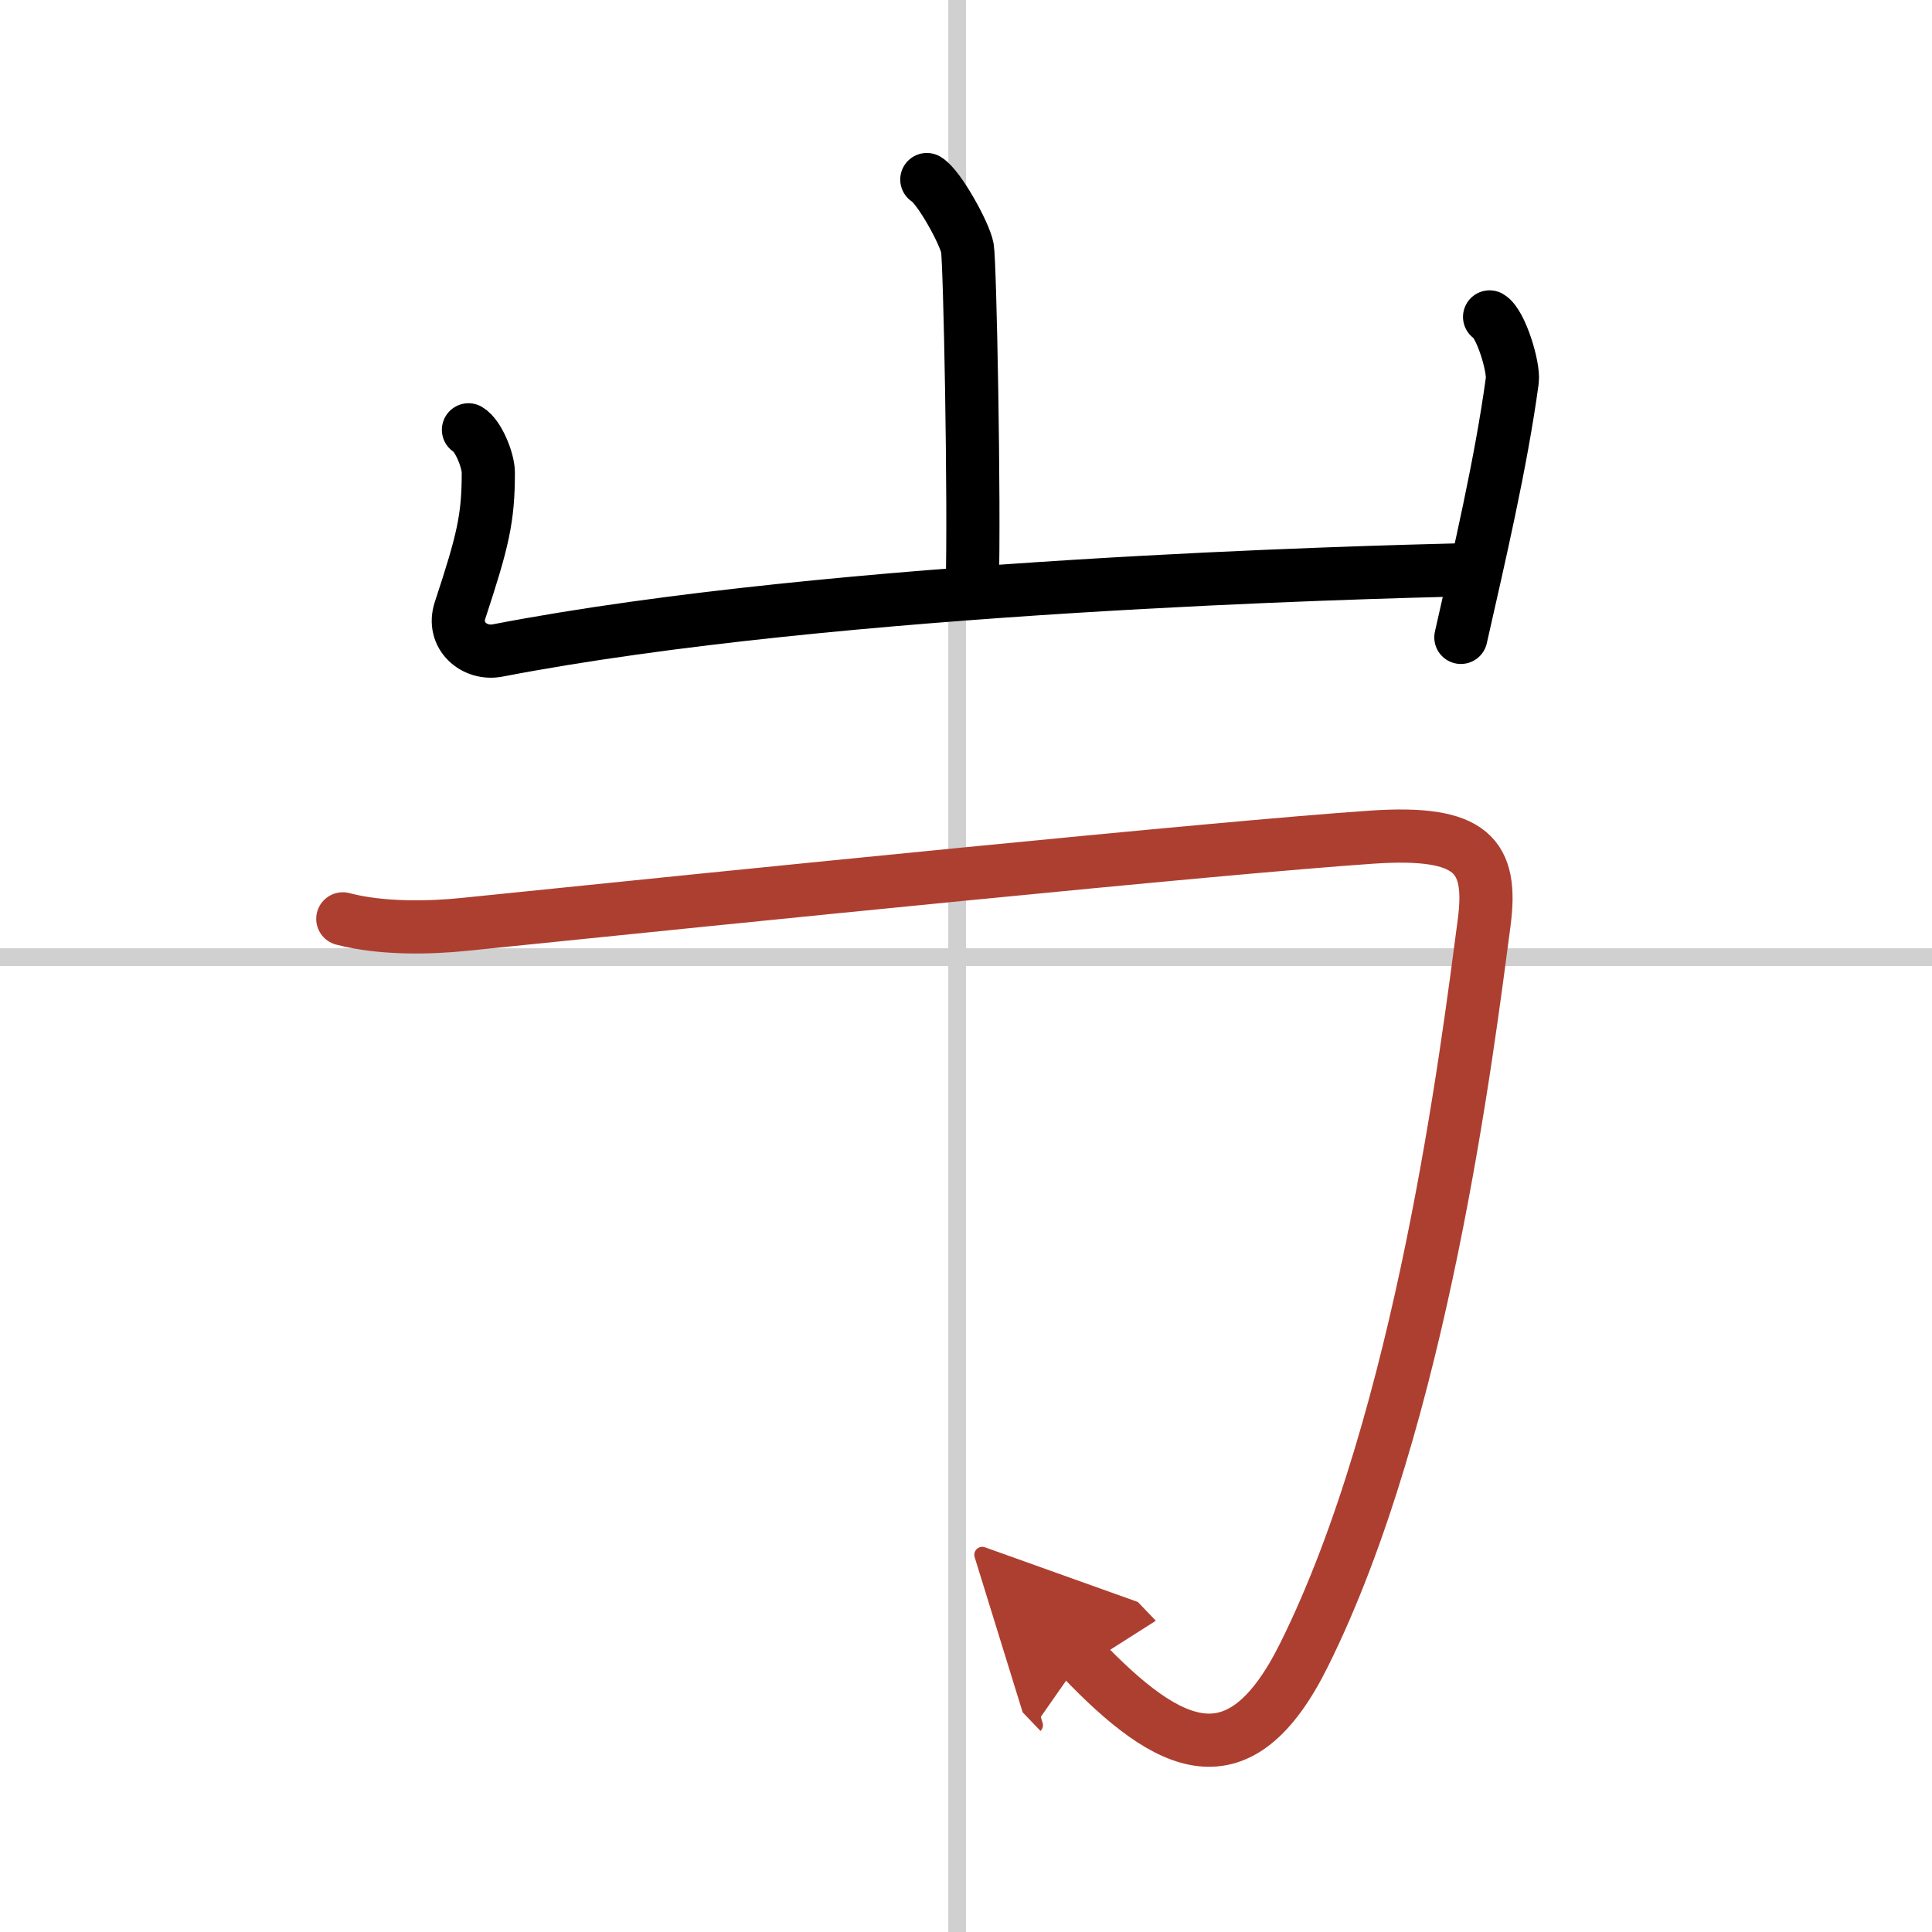
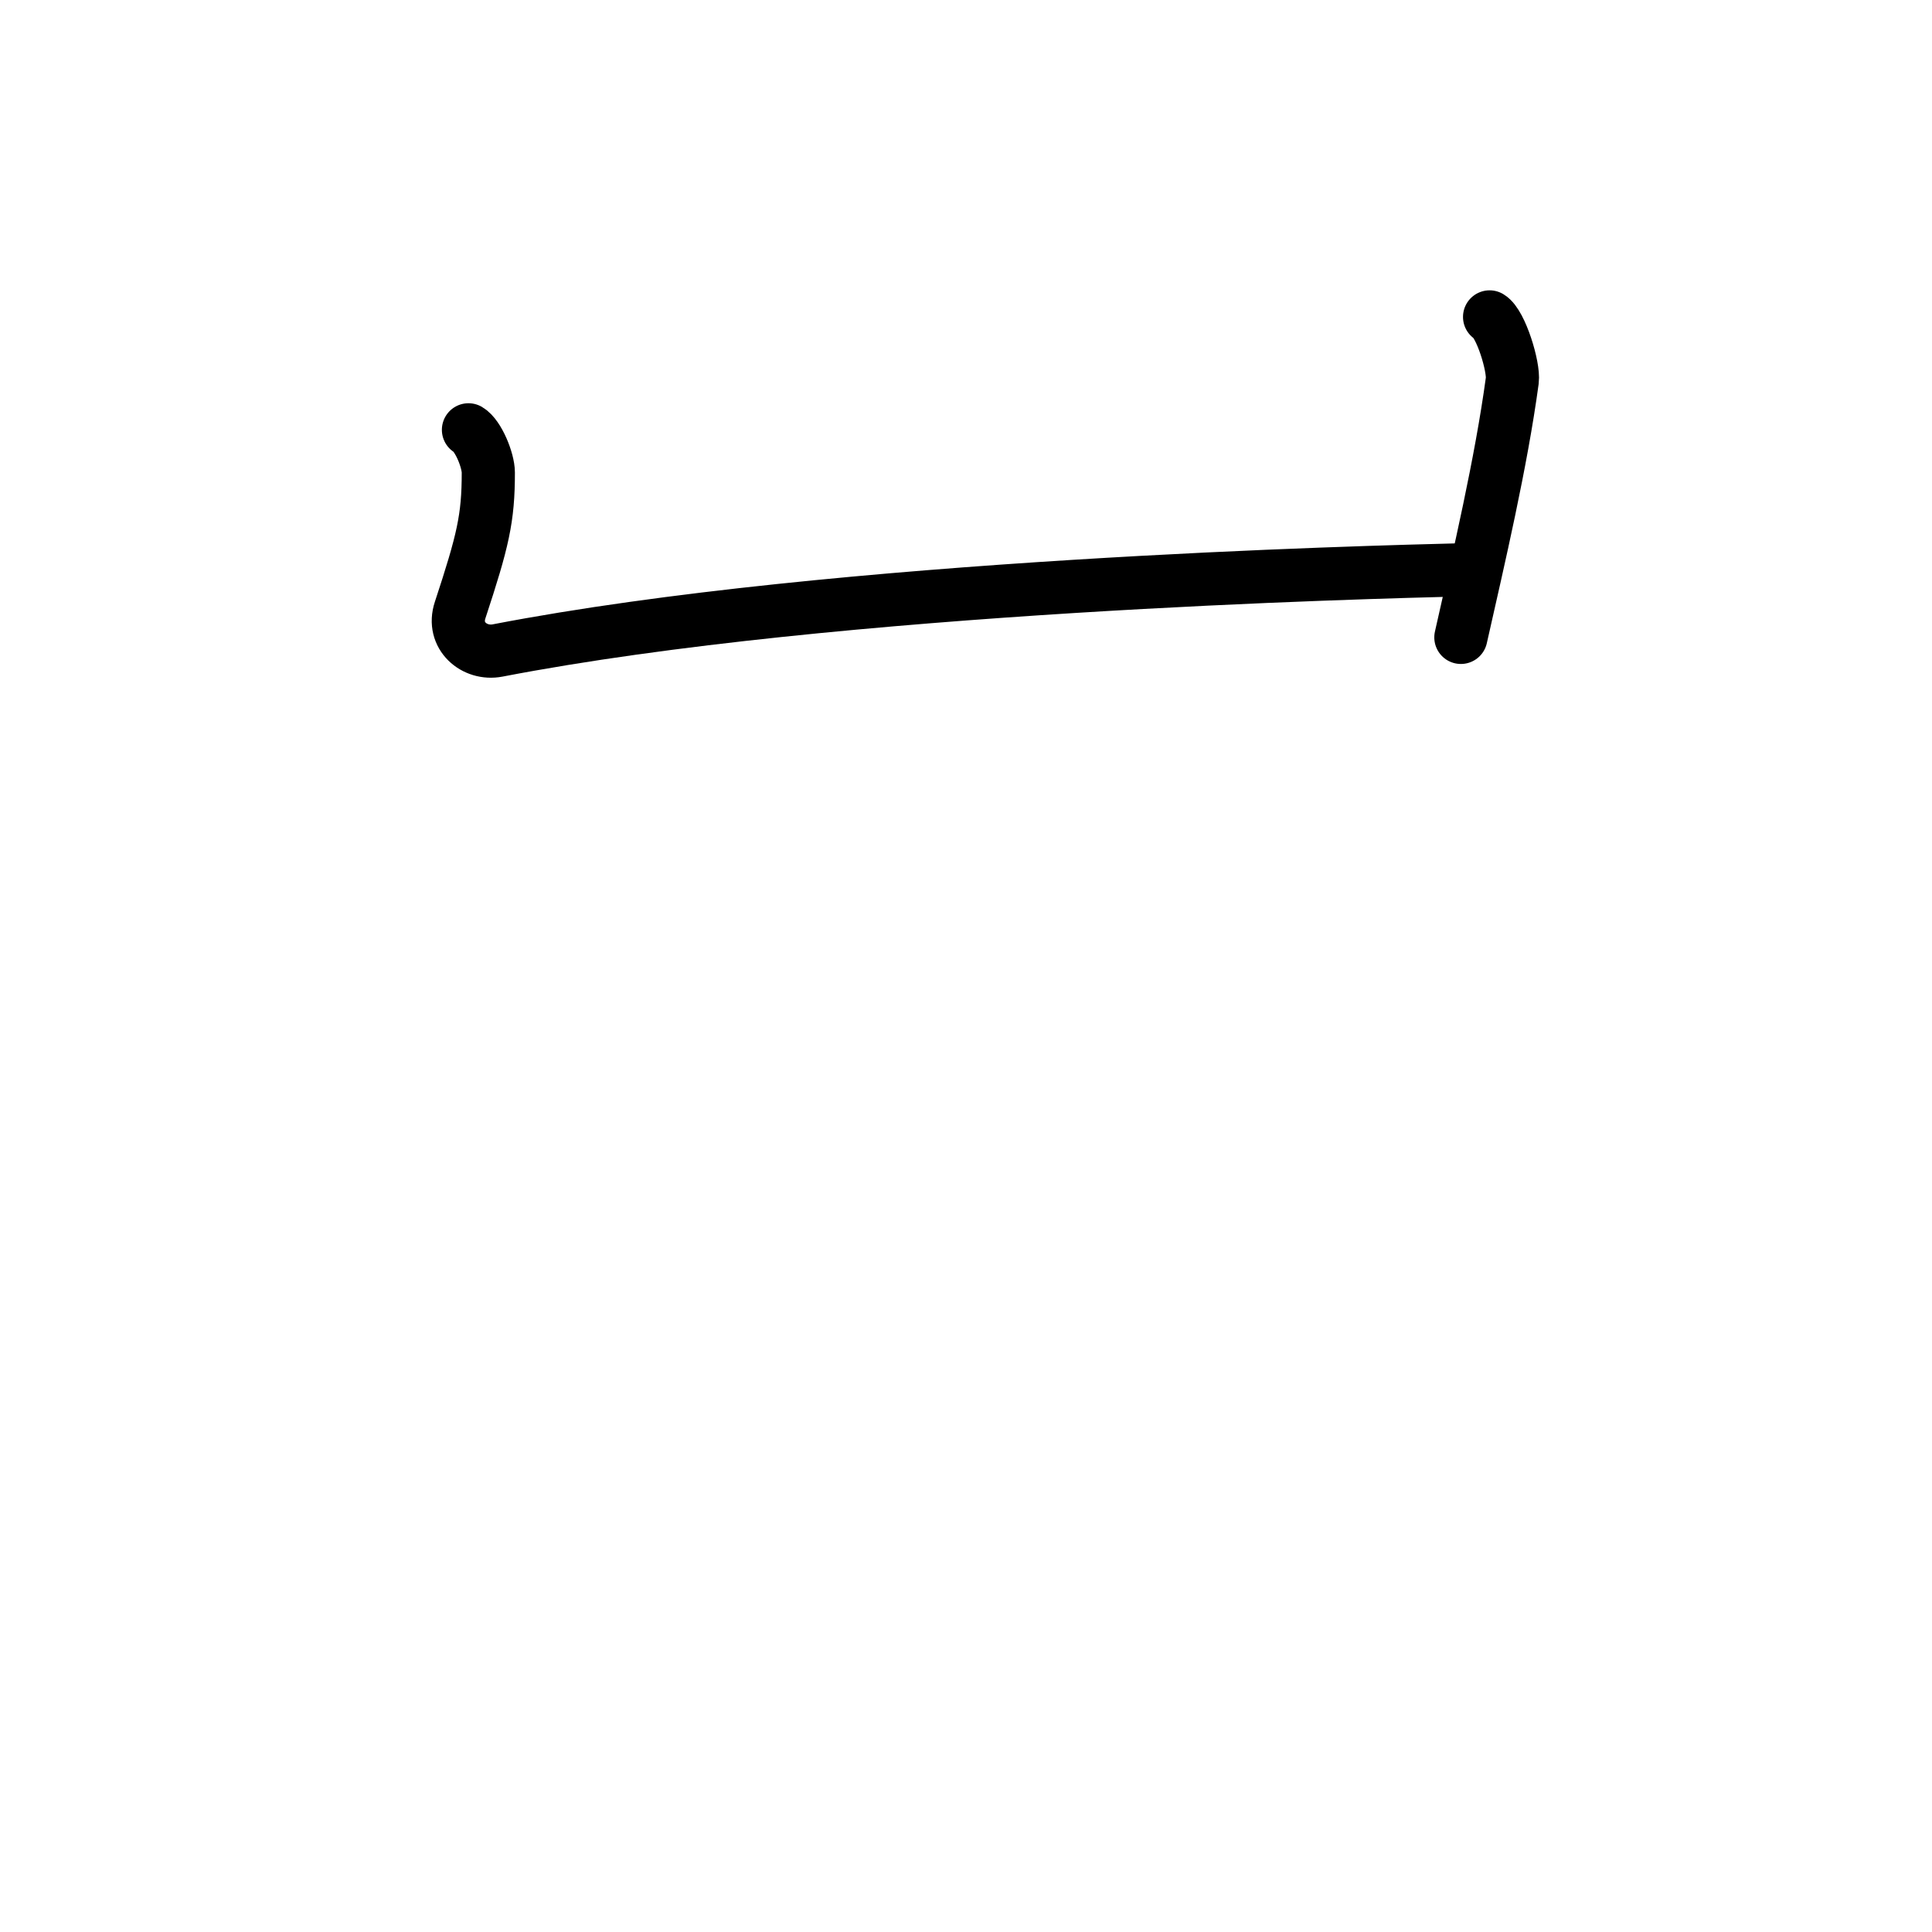
<svg xmlns="http://www.w3.org/2000/svg" width="400" height="400" viewBox="0 0 109 109">
  <defs>
    <marker id="a" markerWidth="4" orient="auto" refX="1" refY="5" viewBox="0 0 10 10">
      <polyline points="0 0 10 5 0 10 1 5" fill="#ad3f31" stroke="#ad3f31" />
    </marker>
  </defs>
  <g fill="none" stroke="#000" stroke-linecap="round" stroke-linejoin="round" stroke-width="3">
-     <rect width="100%" height="100%" fill="#fff" stroke="#fff" />
-     <line x1="54" x2="54" y2="109" stroke="#d0d0d0" stroke-width="1" />
-     <line x2="109" y1="54" y2="54" stroke="#d0d0d0" stroke-width="1" />
-     <path d="m52.29 10.13c0.69 0.41 2.15 3.06 2.29 3.87 0.14 0.82 0.41 14.15 0.27 19.25" />
    <path d="m26.43 24.25c0.56 0.33 1.12 1.73 1.12 2.41 0 2.59-0.3 3.84-1.59 7.76-0.48 1.45 0.81 2.53 2.11 2.28 19.18-3.7 49.33-4.42 54.35-4.55" />
    <path d="m84.04 17.88c0.64 0.38 1.38 2.83 1.28 3.59-0.63 4.65-1.88 9.97-2.9 14.49" />
-     <path d="m19.34 51.84c2.19 0.58 4.96 0.51 6.87 0.31 15.64-1.6 42.52-4.33 51.19-4.92 5.64-0.38 6.84 1.02 6.33 4.85-0.94 7.1-3.5 27.92-10.17 41.31-3.63 7.29-7.58 5.36-12.54 0.18" marker-end="url(#a)" stroke="#ad3f31" />
  </g>
</svg>